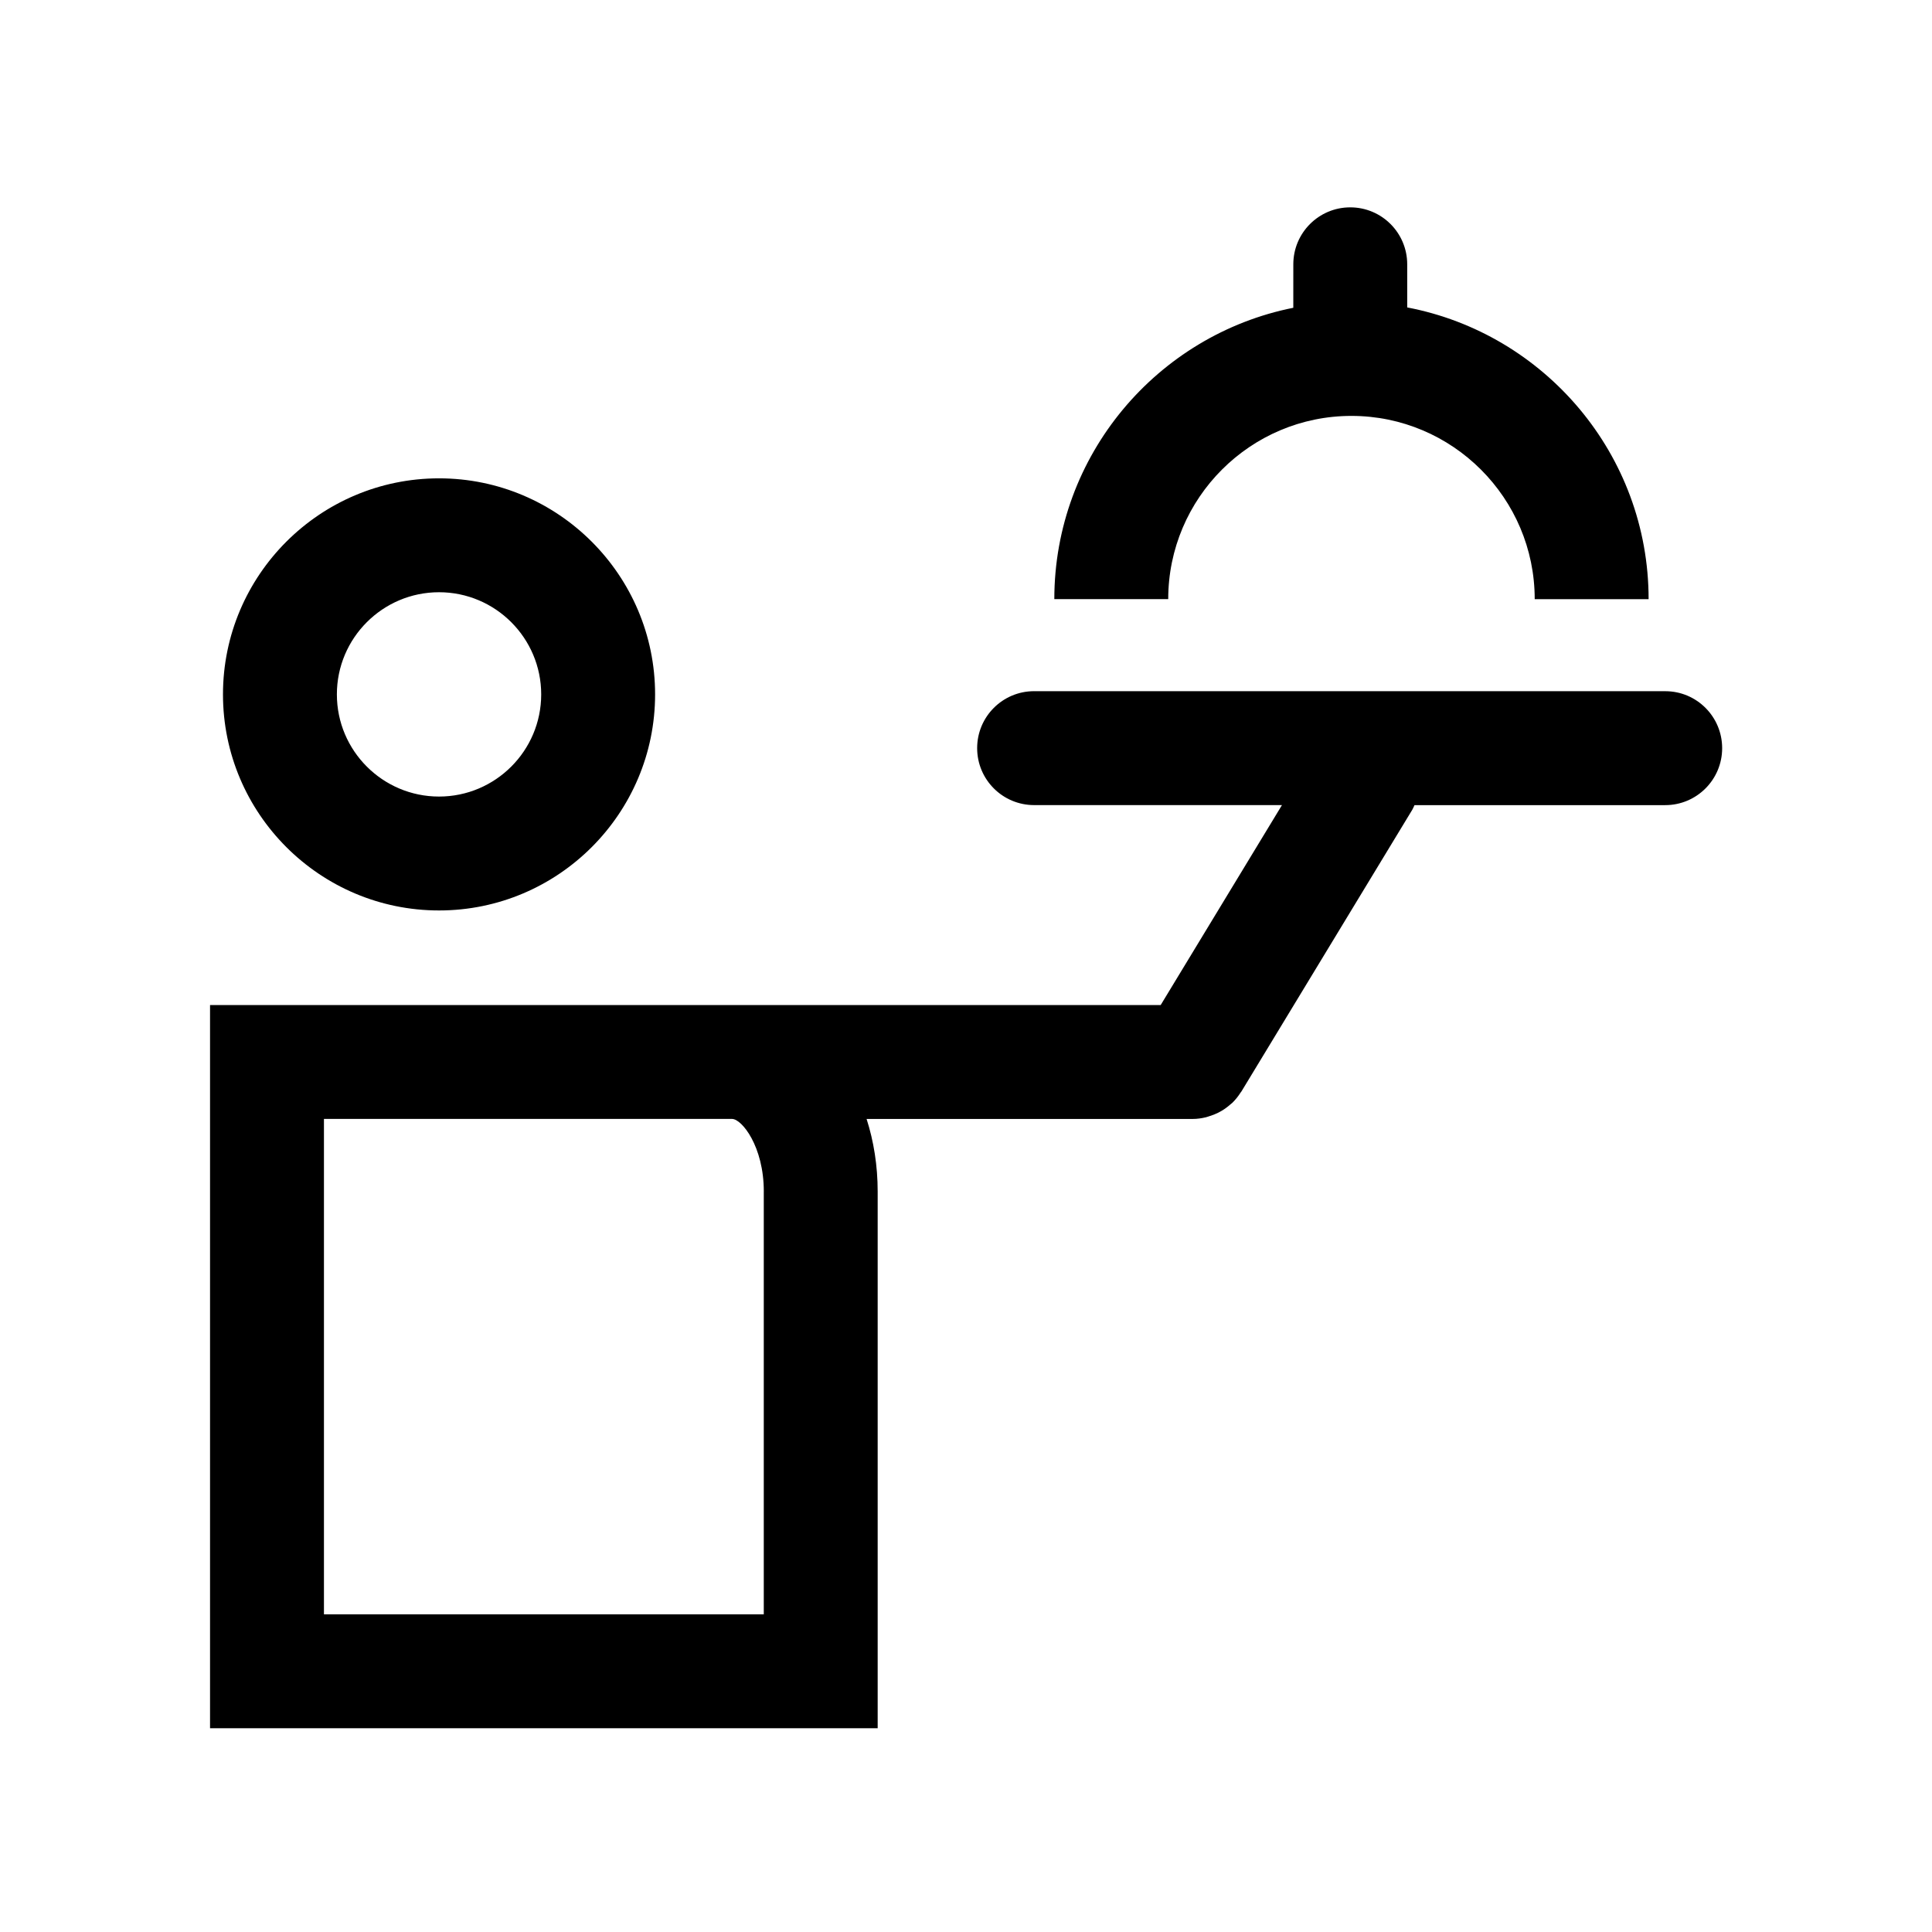
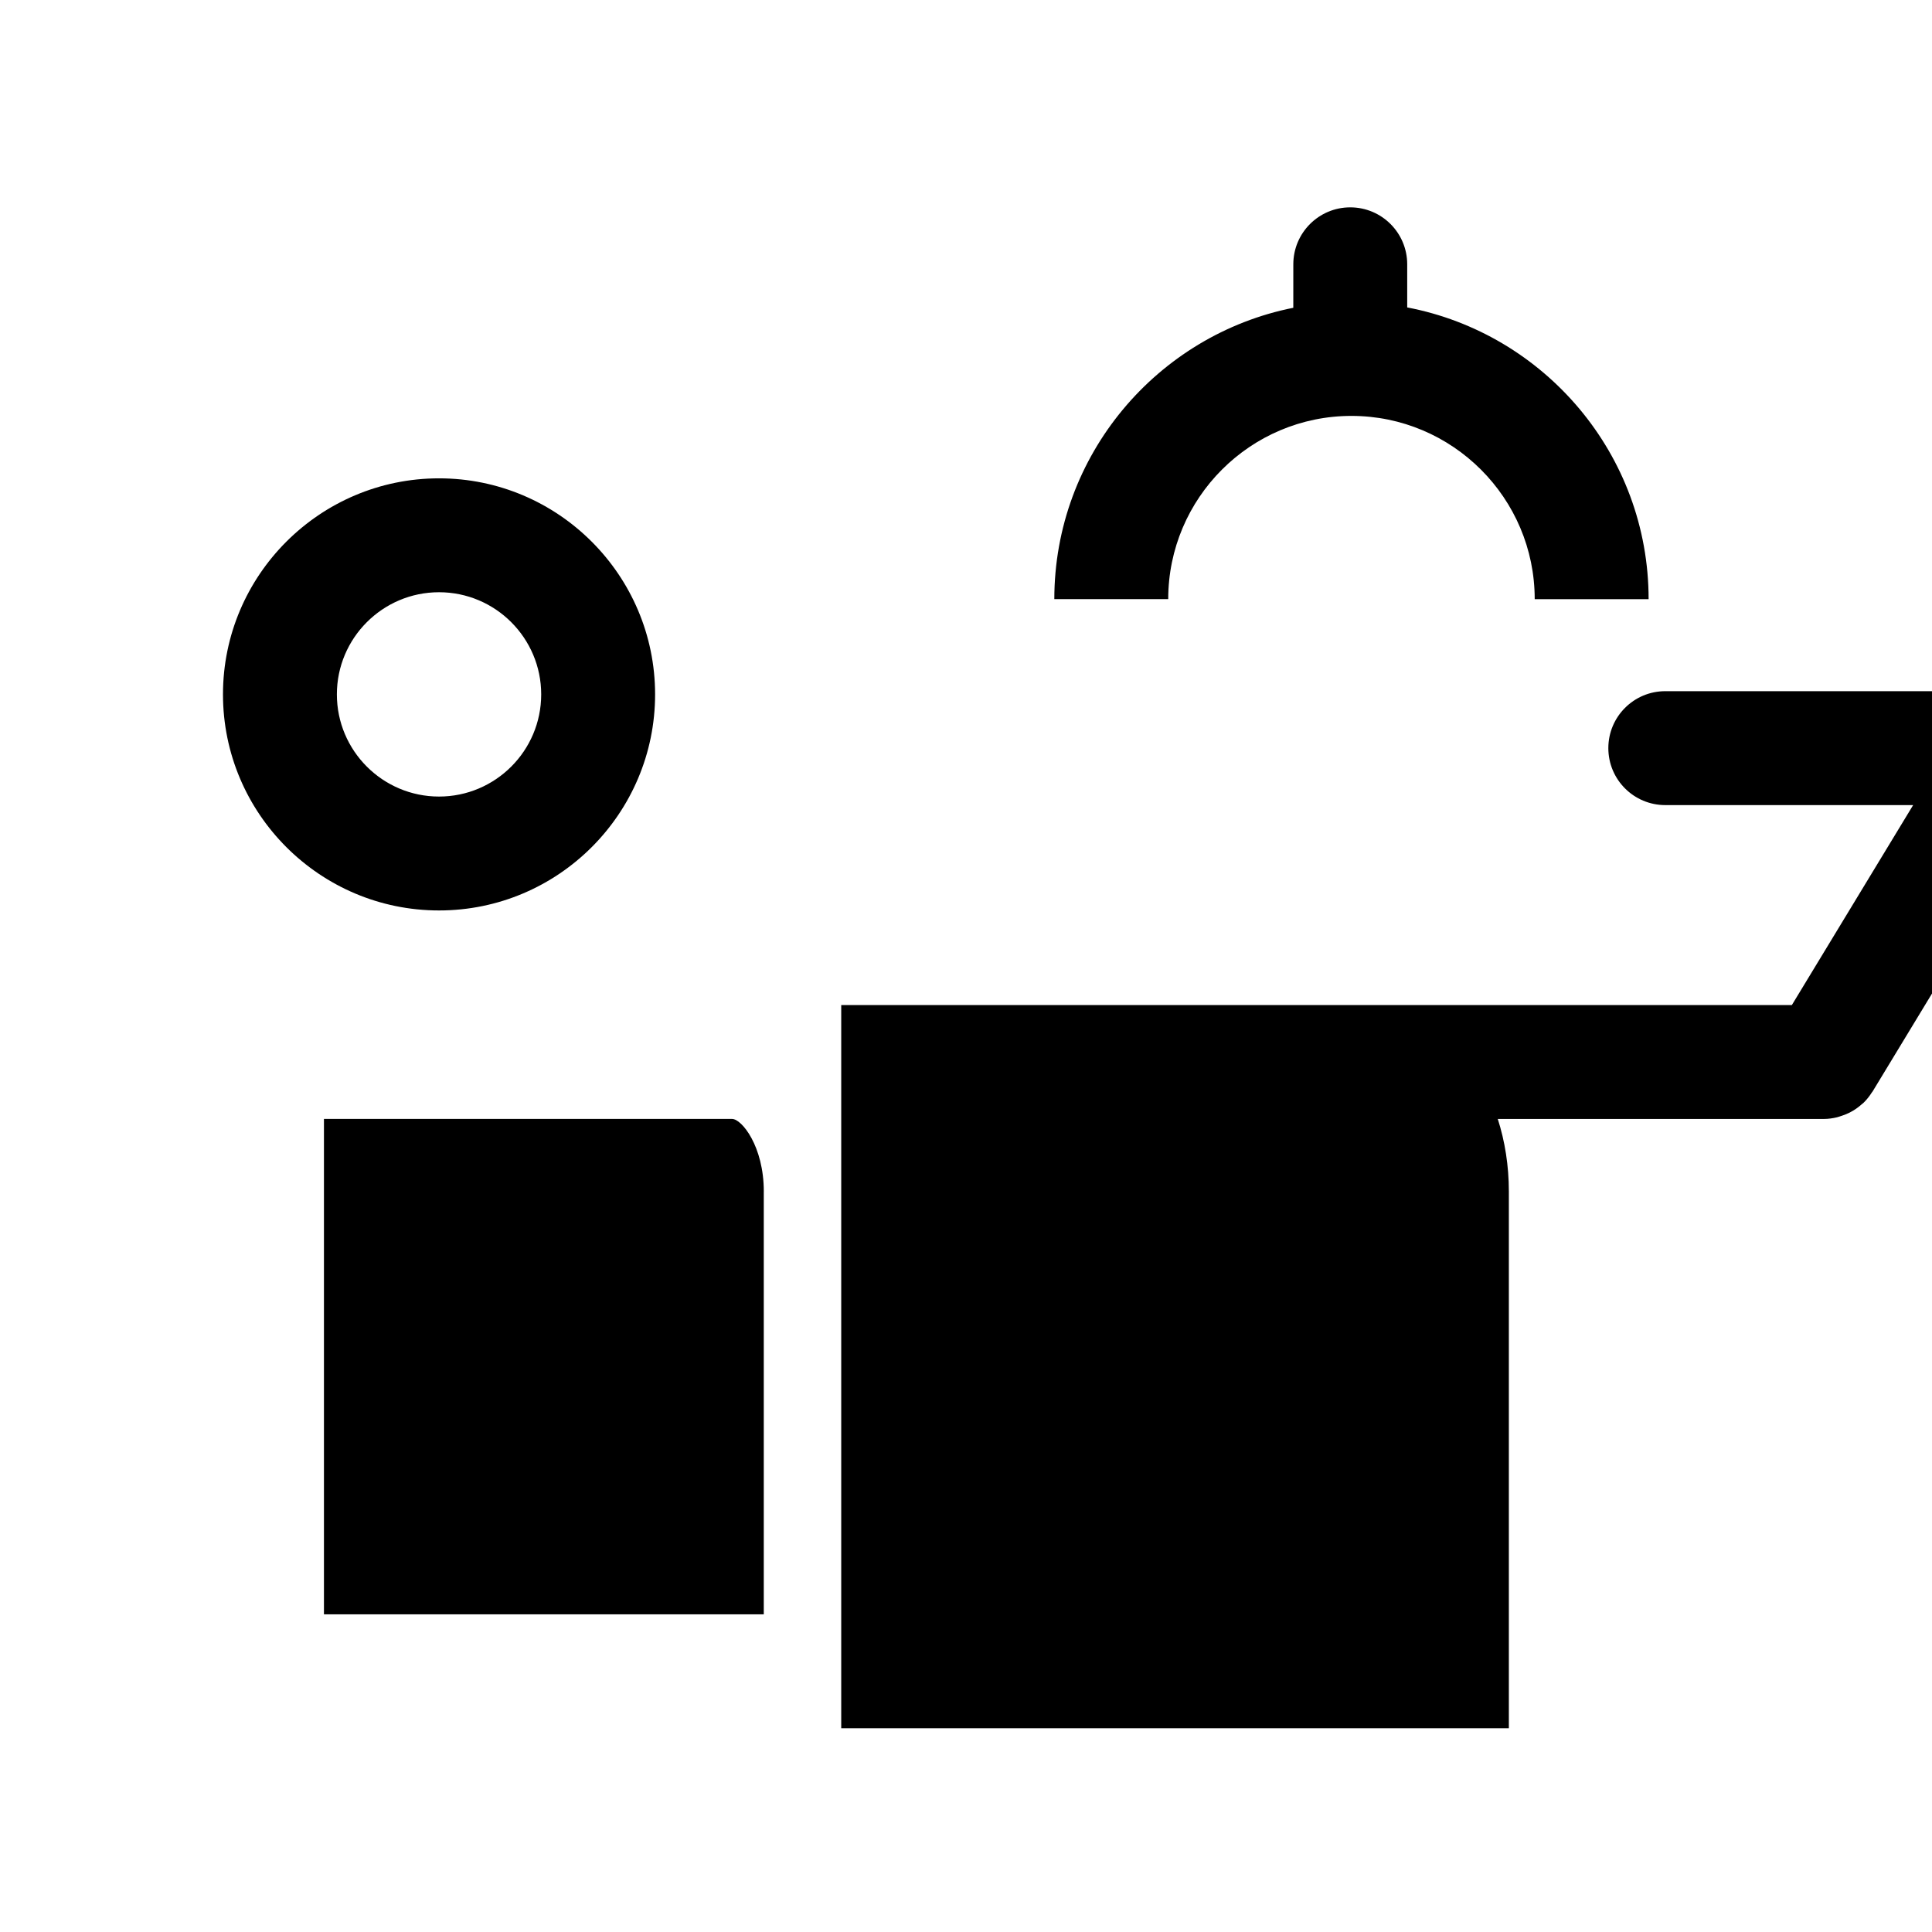
<svg xmlns="http://www.w3.org/2000/svg" fill="#000000" width="800px" height="800px" version="1.1" viewBox="144 144 512 512">
-   <path d="m585.32 327.17h-167.27c-8.34 0-15.094 6.758-15.094 15.094 0 8.34 6.758 15.094 15.094 15.094h65.684l-32.141 52.988h-251.93v191.65h176.93v-142.23c0-6.856-1.047-13.34-2.938-19.23h86.422c1.203 0 2.363-0.176 3.477-0.441 0.301-0.07 0.578-0.18 0.875-0.273 0.84-0.25 1.641-0.562 2.41-0.945 0.324-0.16 0.637-0.328 0.945-0.516 0.797-0.48 1.535-1.023 2.227-1.633 0.188-0.168 0.395-0.309 0.578-0.48 0.848-0.828 1.578-1.754 2.211-2.754 0.055-0.09 0.133-0.141 0.18-0.227l45.293-74.68c0.242-0.398 0.383-0.816 0.586-1.219h66.441c8.332 0 15.09-6.758 15.09-15.094 0.004-8.34-6.742-15.098-15.074-15.098zm-238.91 132.59v112.05h-116.56v-131.28h108.16c2.566 0 8.406 7.262 8.406 19.23zm107.18-156.98h-30.184c0-38.145 27.27-70.023 63.332-77.215l0.004-11.52c0-8.34 6.758-15.094 15.09-15.094 8.34 0 15.094 6.758 15.094 15.094v11.426c36.379 6.938 63.973 38.938 63.973 77.316h-30.184c0-26.781-21.785-48.566-48.562-48.566-26.777-0.008-48.562 21.777-48.562 48.559zm-193.24 82.5c31.578 0 57.258-25.684 57.258-57.258s-25.684-57.258-57.258-57.258-57.258 25.684-57.258 57.258 25.684 57.258 57.258 57.258zm0-84.332c14.934 0 27.074 12.148 27.074 27.074 0 14.934-12.141 27.074-27.074 27.074s-27.074-12.141-27.074-27.074c-0.004-14.93 12.141-27.074 27.074-27.074z" />
+   <path d="m585.32 327.17c-8.34 0-15.094 6.758-15.094 15.094 0 8.34 6.758 15.094 15.094 15.094h65.684l-32.141 52.988h-251.93v191.65h176.93v-142.23c0-6.856-1.047-13.34-2.938-19.23h86.422c1.203 0 2.363-0.176 3.477-0.441 0.301-0.07 0.578-0.18 0.875-0.273 0.84-0.25 1.641-0.562 2.41-0.945 0.324-0.16 0.637-0.328 0.945-0.516 0.797-0.48 1.535-1.023 2.227-1.633 0.188-0.168 0.395-0.309 0.578-0.48 0.848-0.828 1.578-1.754 2.211-2.754 0.055-0.09 0.133-0.141 0.18-0.227l45.293-74.68c0.242-0.398 0.383-0.816 0.586-1.219h66.441c8.332 0 15.09-6.758 15.09-15.094 0.004-8.34-6.742-15.098-15.074-15.098zm-238.91 132.59v112.05h-116.56v-131.28h108.16c2.566 0 8.406 7.262 8.406 19.23zm107.18-156.98h-30.184c0-38.145 27.27-70.023 63.332-77.215l0.004-11.52c0-8.34 6.758-15.094 15.09-15.094 8.34 0 15.094 6.758 15.094 15.094v11.426c36.379 6.938 63.973 38.938 63.973 77.316h-30.184c0-26.781-21.785-48.566-48.562-48.566-26.777-0.008-48.562 21.777-48.562 48.559zm-193.24 82.5c31.578 0 57.258-25.684 57.258-57.258s-25.684-57.258-57.258-57.258-57.258 25.684-57.258 57.258 25.684 57.258 57.258 57.258zm0-84.332c14.934 0 27.074 12.148 27.074 27.074 0 14.934-12.141 27.074-27.074 27.074s-27.074-12.141-27.074-27.074c-0.004-14.93 12.141-27.074 27.074-27.074z" />
</svg>